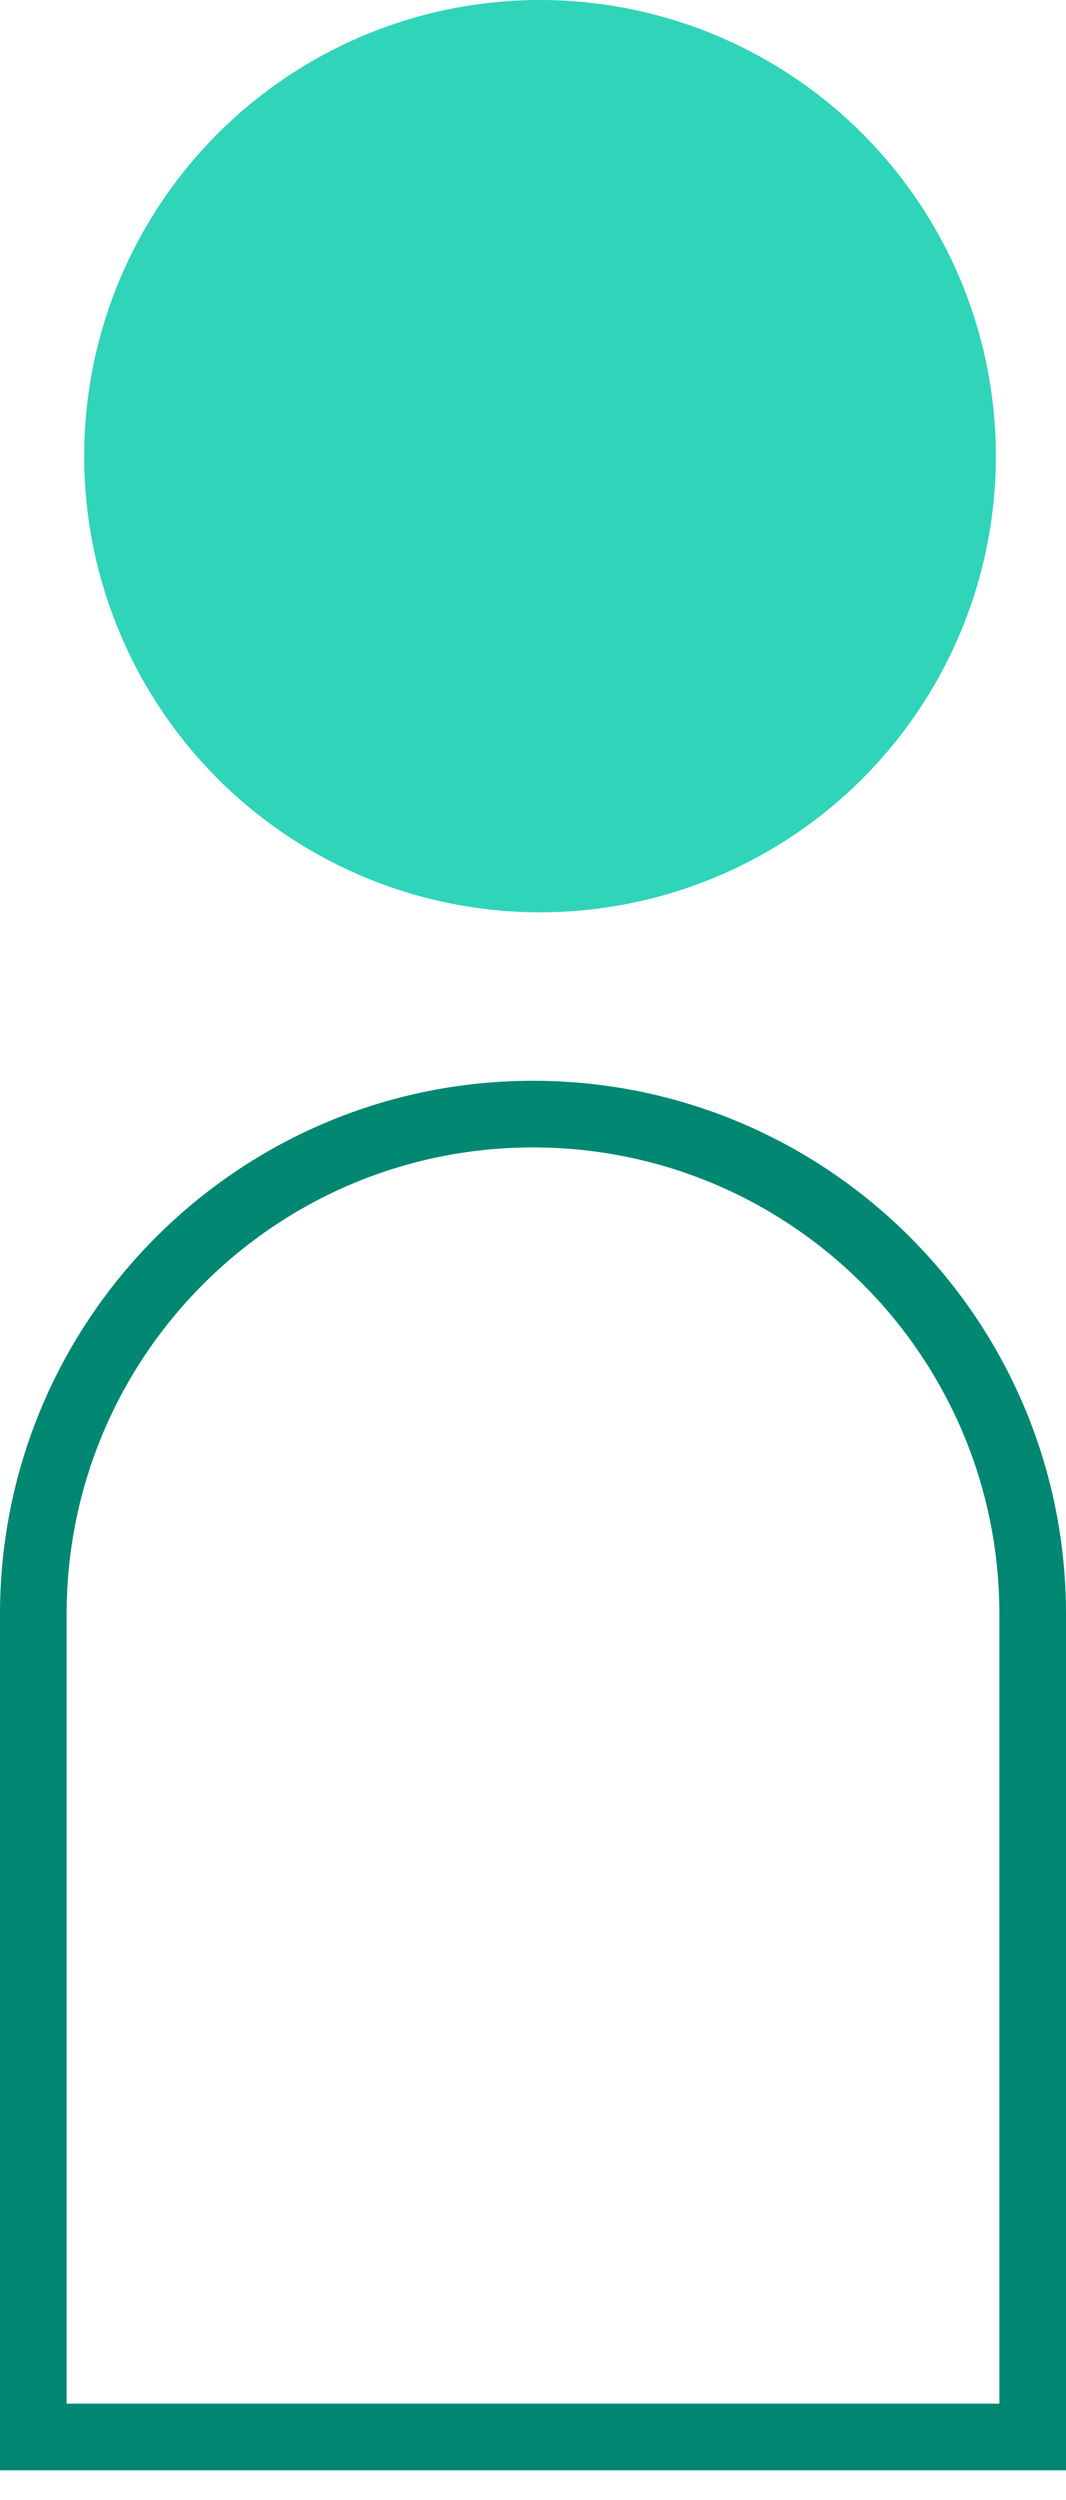
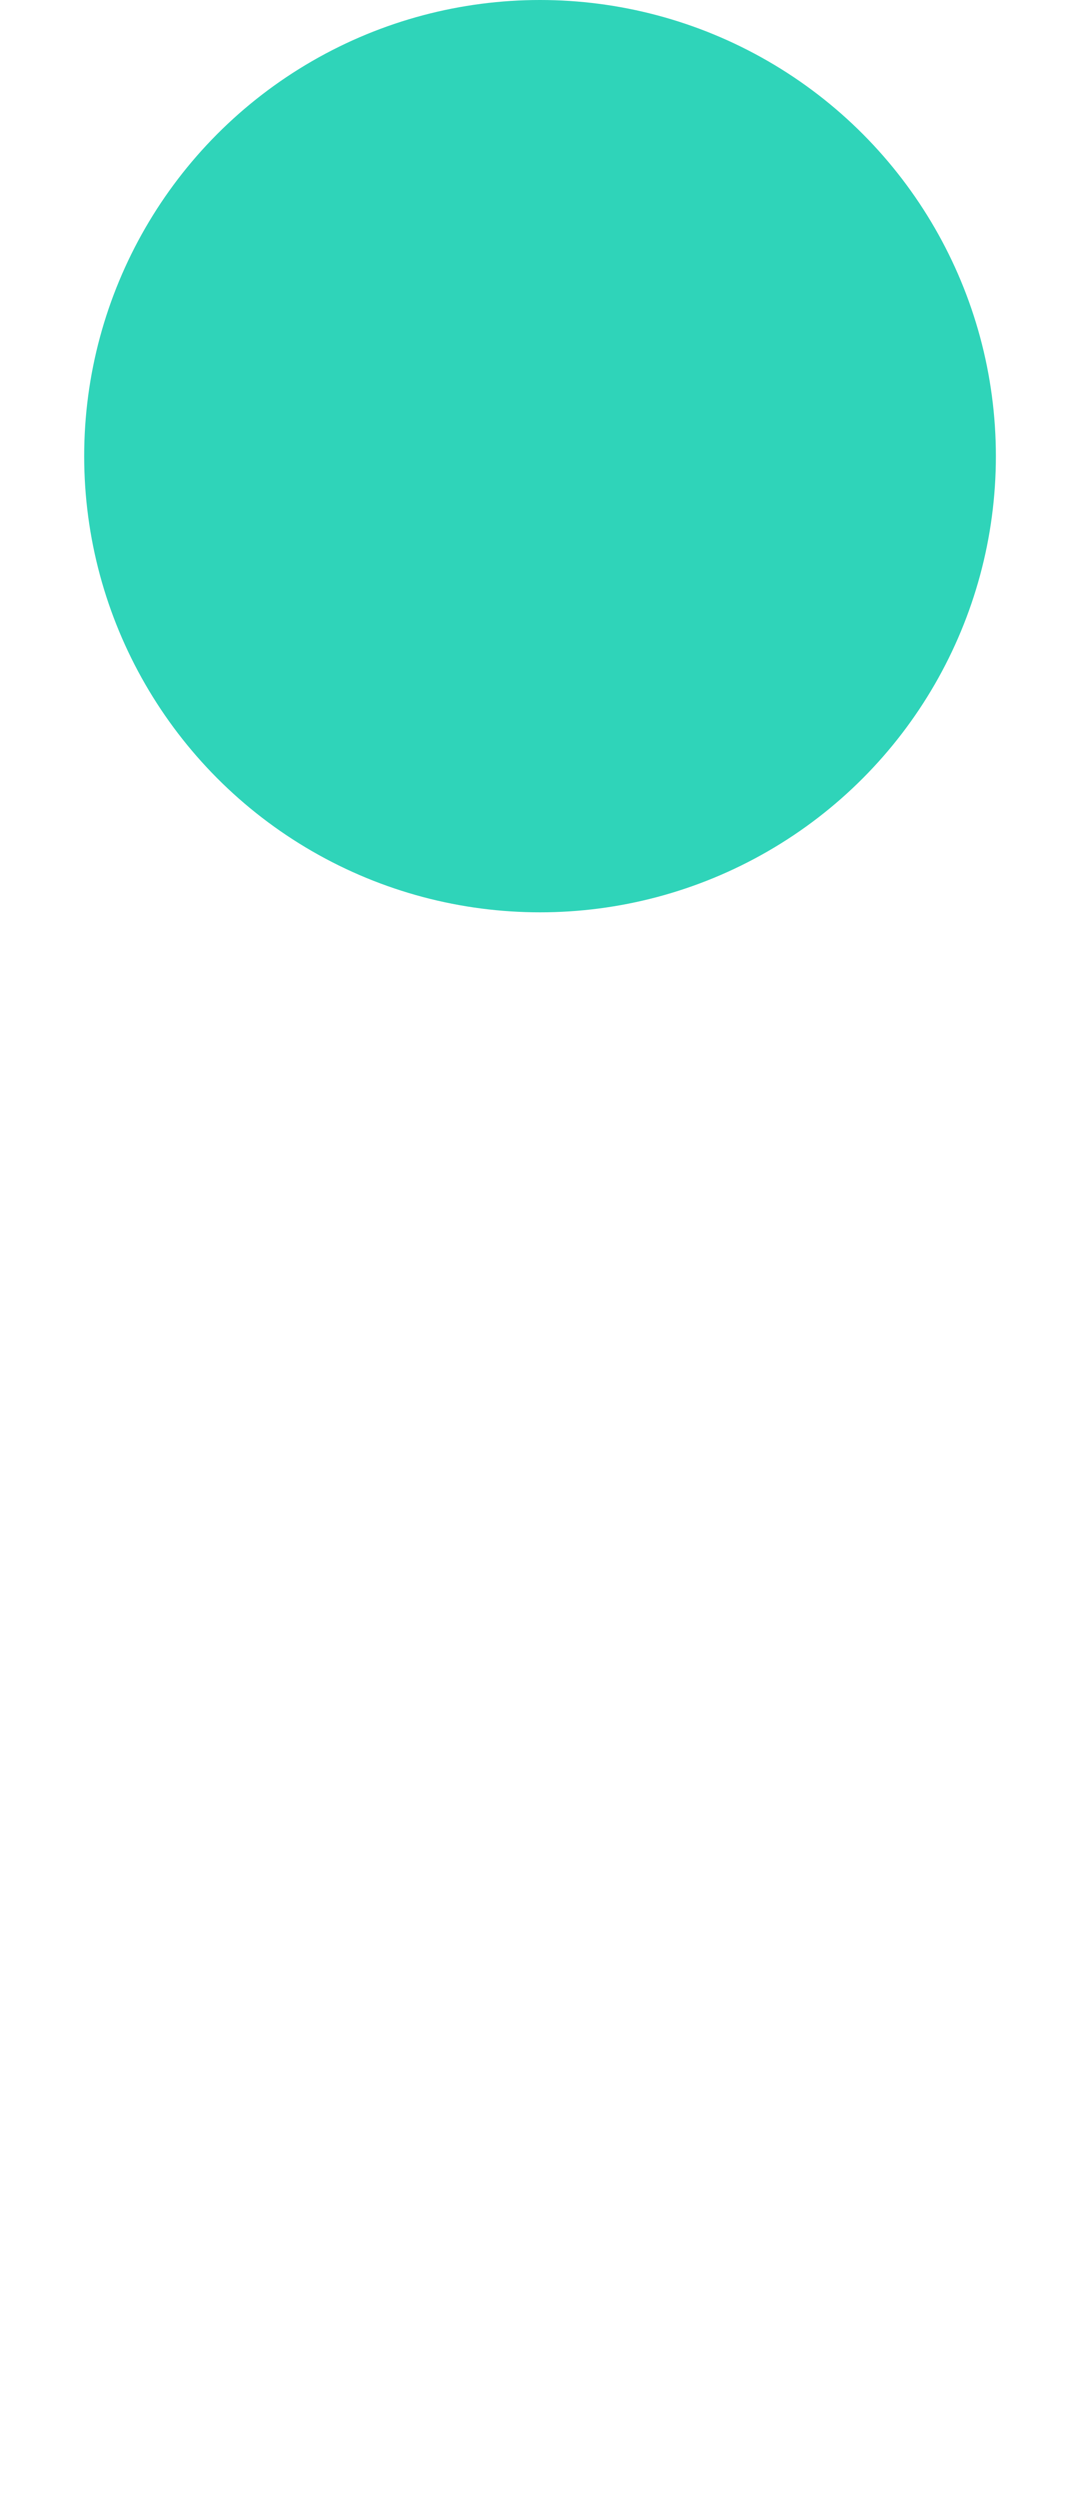
<svg xmlns="http://www.w3.org/2000/svg" width="32" height="75" viewBox="0 0 32 75" fill="none">
  <circle cx="16.211" cy="13.684" r="13.684" fill="#2FD4B9" />
-   <path d="M31 48.421V73.105H1V48.421C1 40.137 7.716 33.421 16 33.421C24.284 33.421 31 40.137 31 48.421Z" stroke="#018772" stroke-width="2" />
</svg>